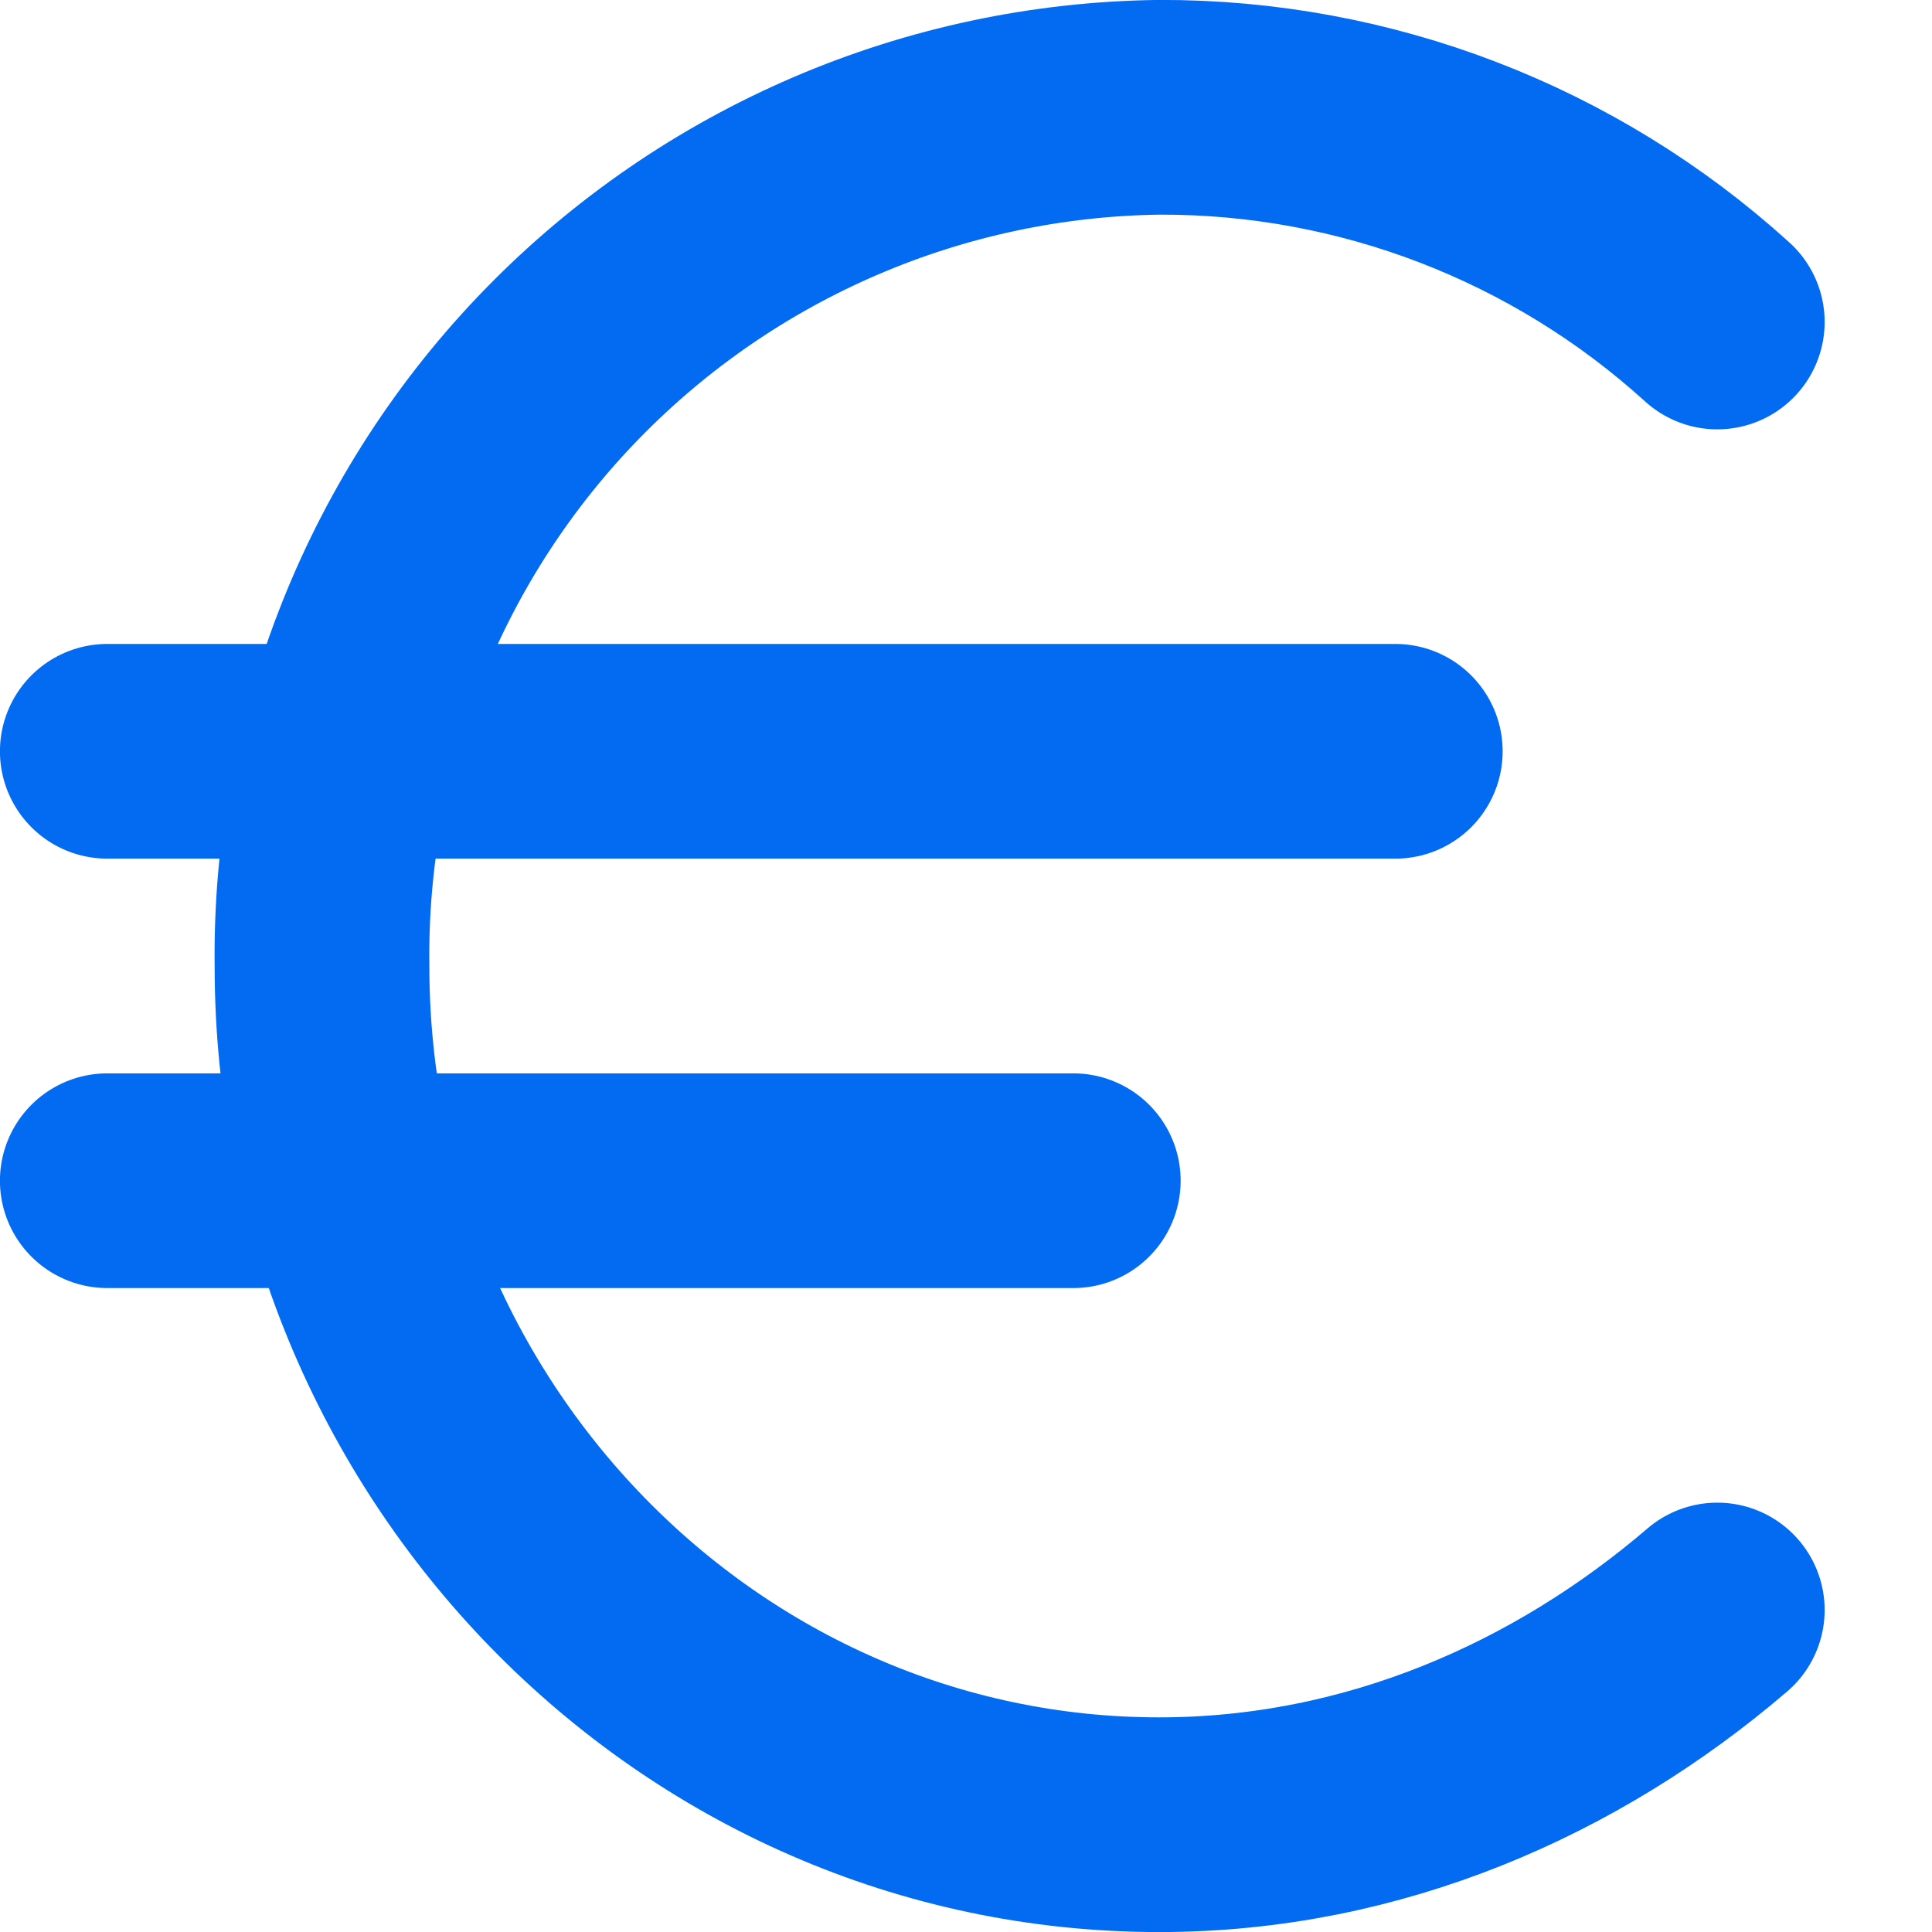
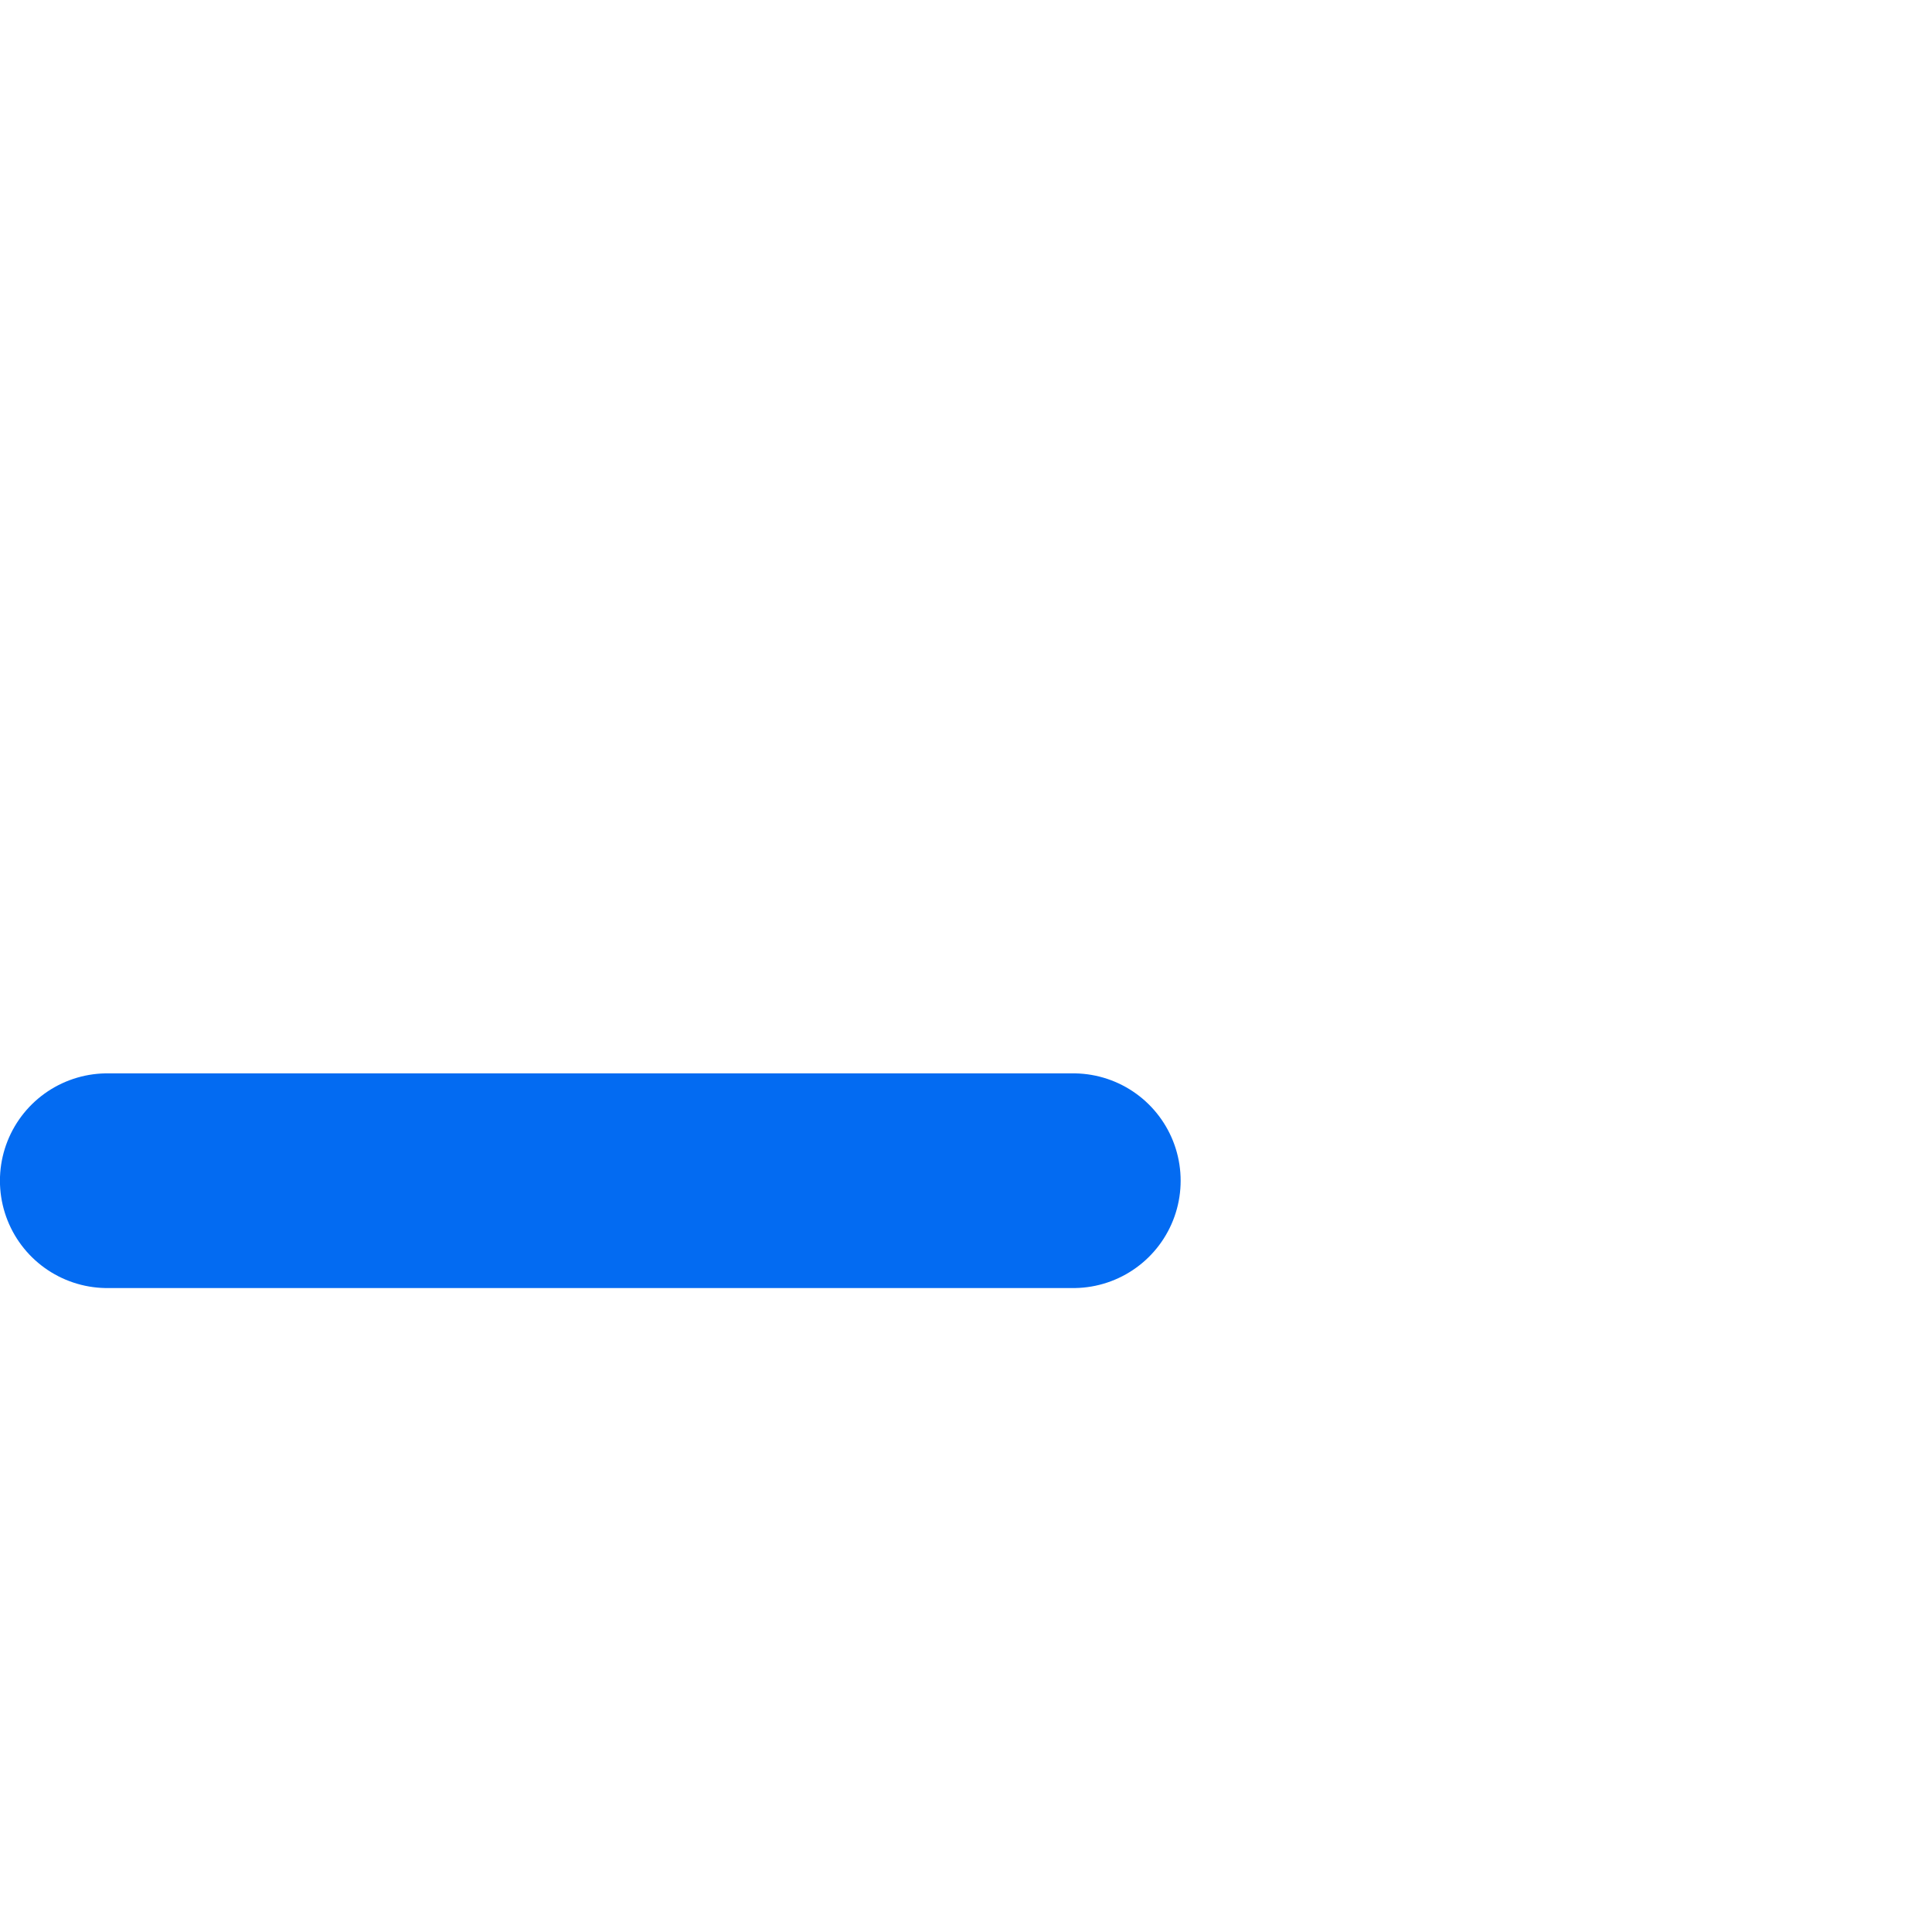
<svg xmlns="http://www.w3.org/2000/svg" width="15" height="15" viewBox="0 0 15 15" fill="none">
-   <path d="M0.833 5.833H10.833" stroke="#036BF2" stroke-width="1.667" stroke-linecap="round" stroke-linejoin="round" />
  <path d="M0.833 9.167H8.333" stroke="#036BF2" stroke-width="1.667" stroke-linecap="round" stroke-linejoin="round" />
-   <path d="M13.333 2.5C12.147 1.423 10.602 0.828 9 0.833C8.135 0.844 7.281 1.025 6.487 1.366C5.692 1.707 4.973 2.201 4.369 2.82C3.765 3.439 3.29 4.171 2.969 4.974C2.648 5.777 2.489 6.635 2.5 7.5C2.5 11.167 5.416 14.167 9 14.167C10.666 14.167 12.166 13.5 13.333 12.5" stroke="#036BF2" stroke-width="1.667" stroke-linecap="round" stroke-linejoin="round" />
</svg>